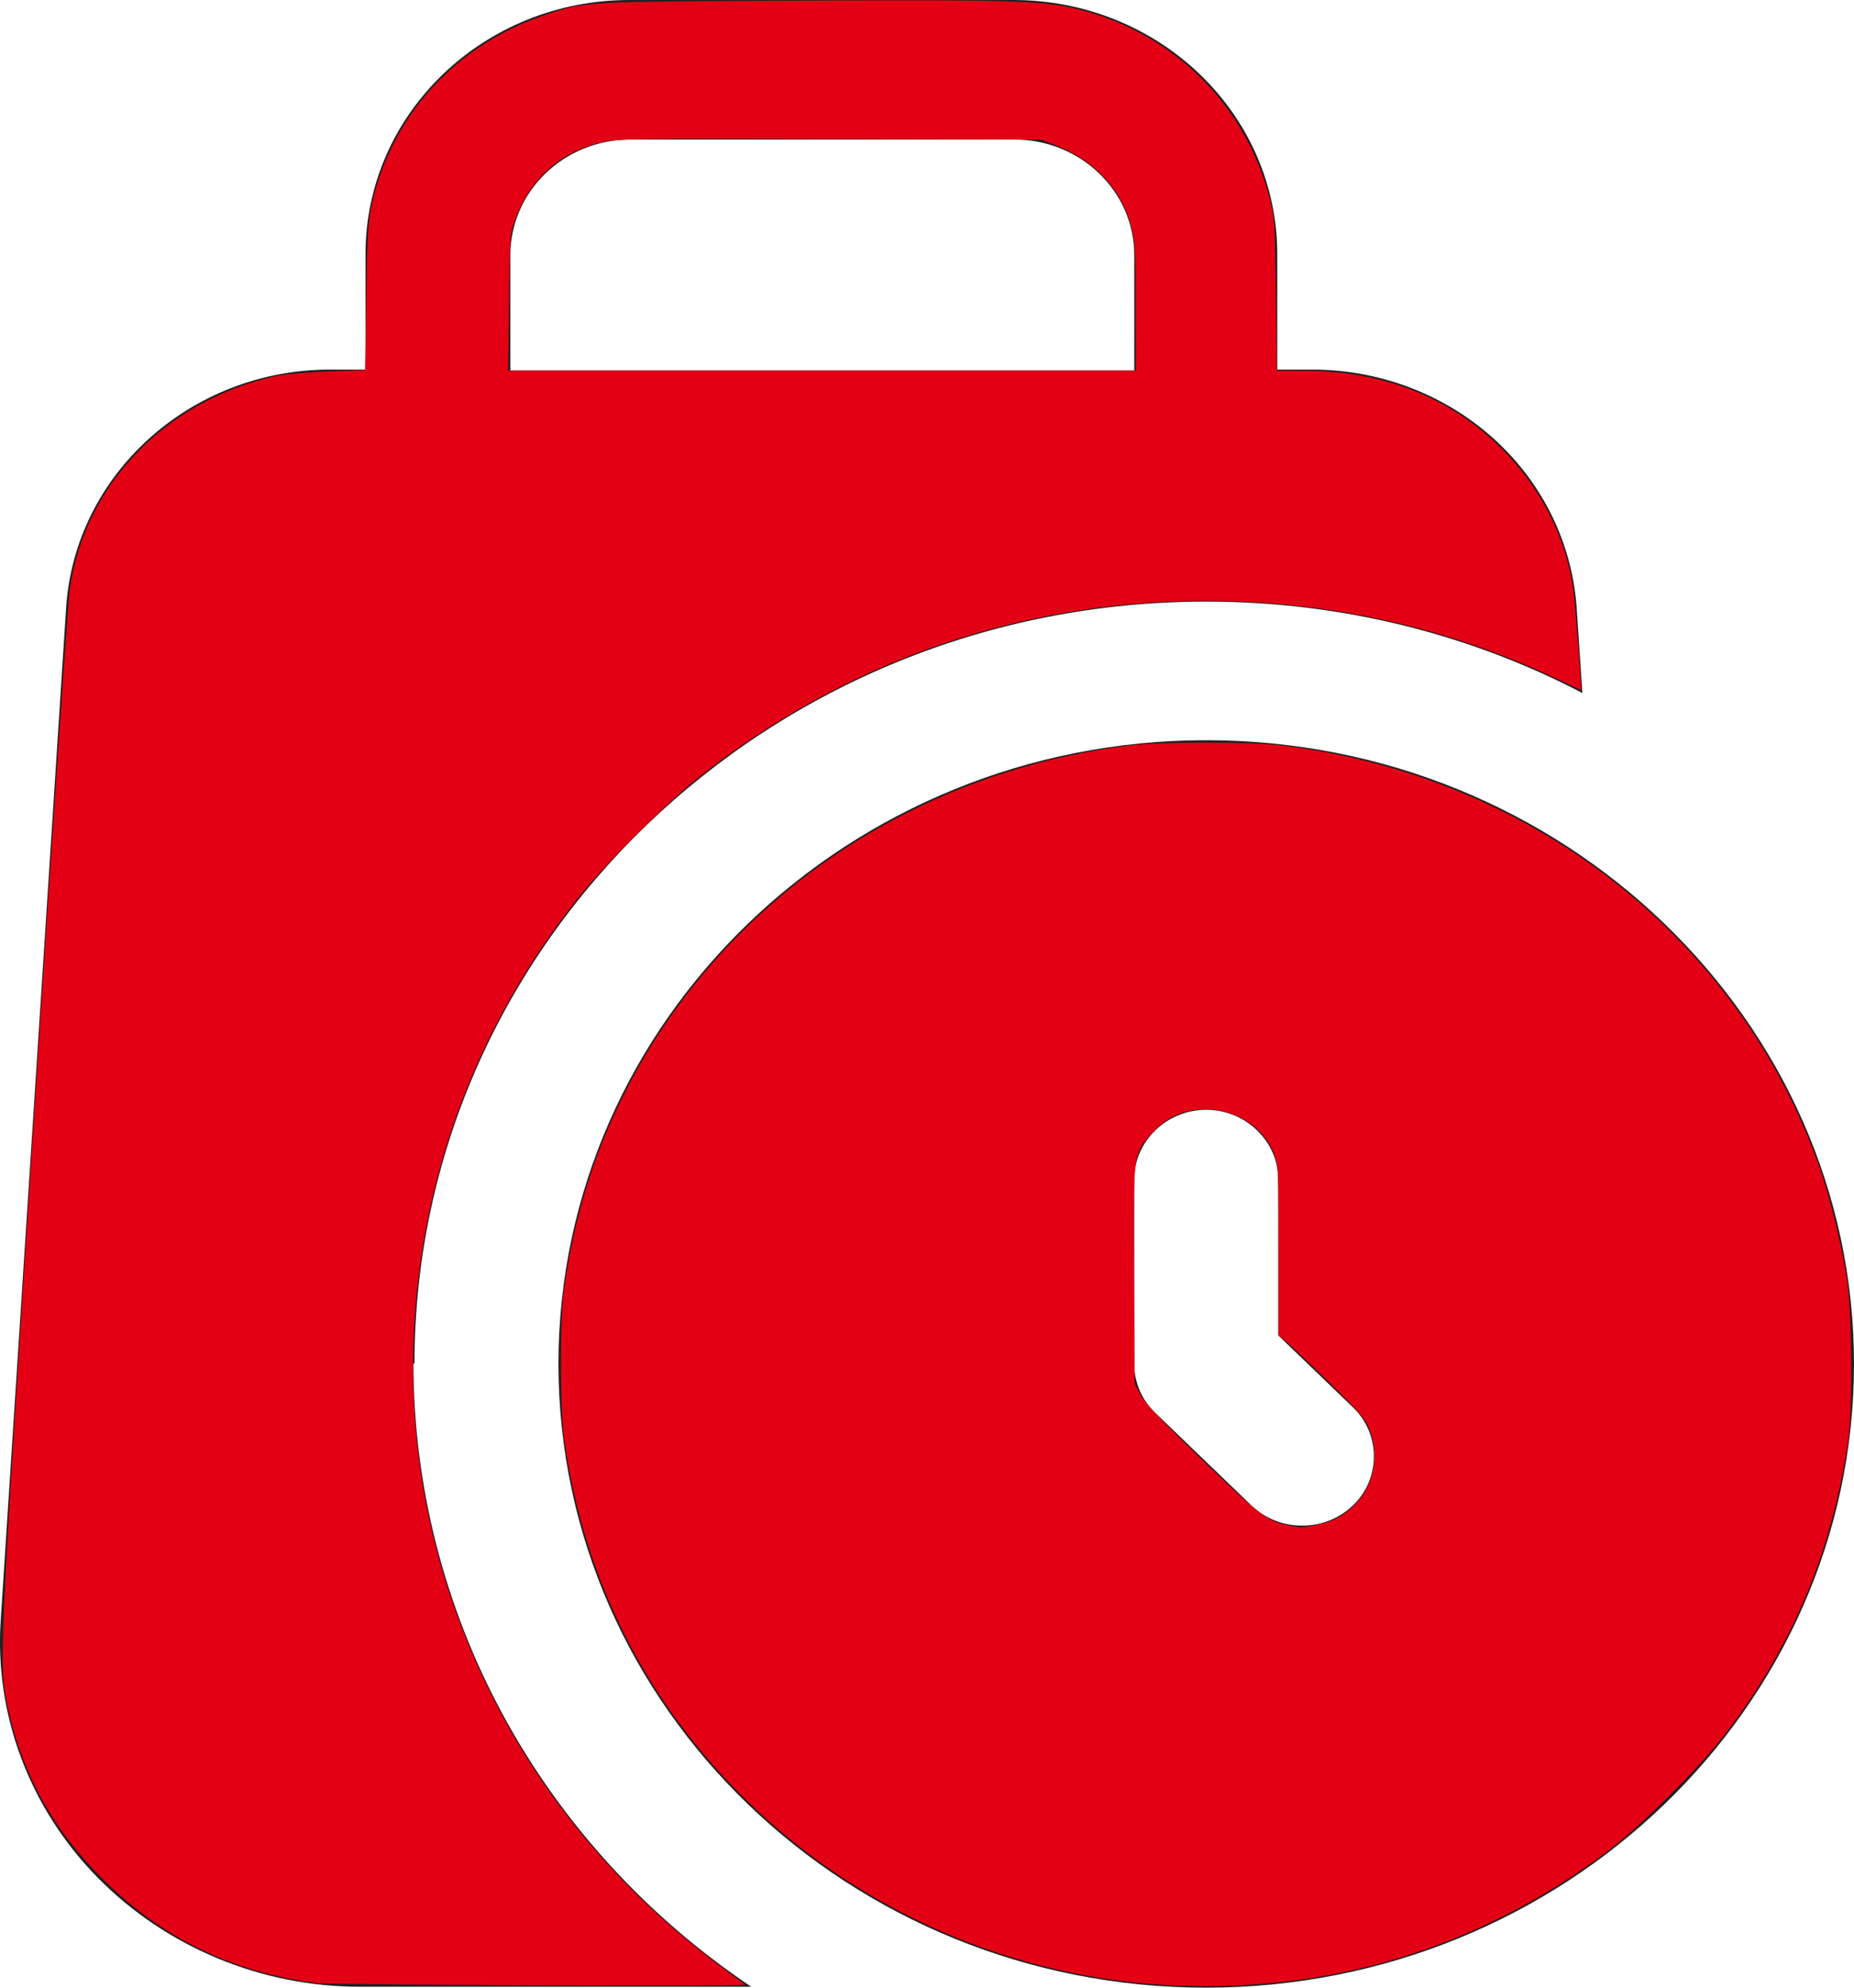
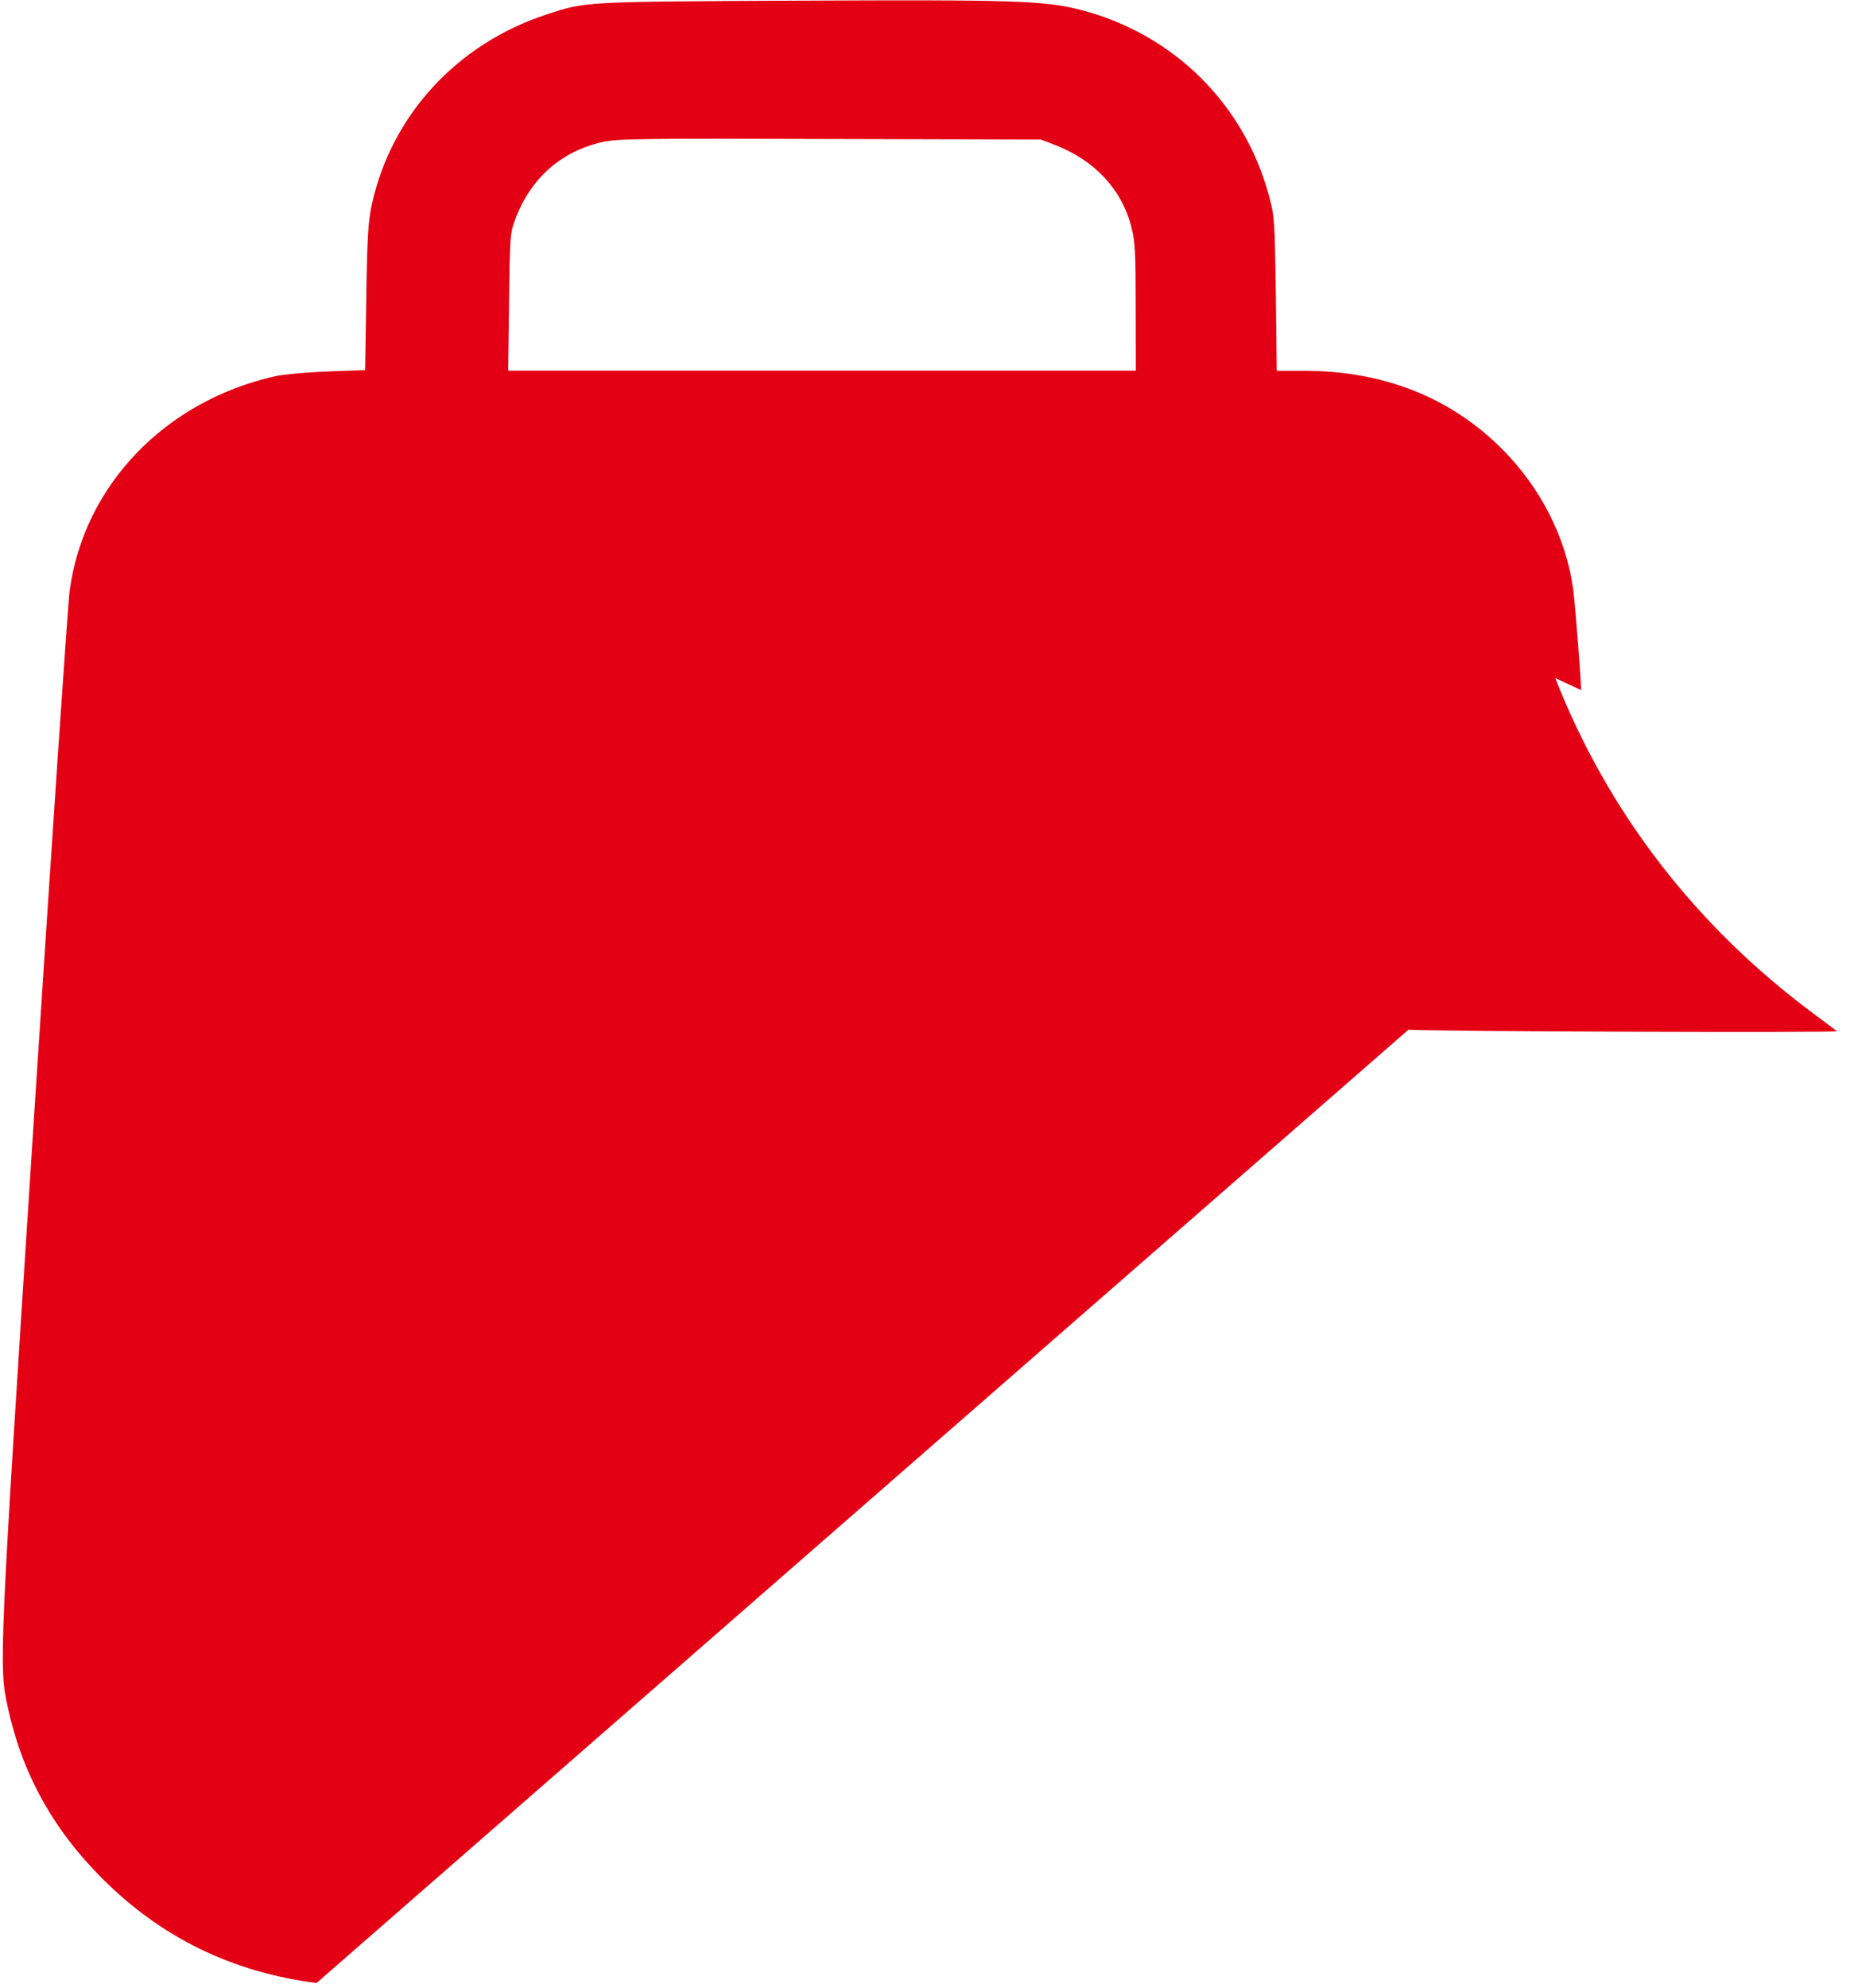
<svg xmlns="http://www.w3.org/2000/svg" xmlns:ns1="http://www.inkscape.org/namespaces/inkscape" xmlns:ns2="http://sodipodi.sourceforge.net/DTD/sodipodi-0.dtd" ns1:version="1.0 (4035a4fb49, 2020-05-01)" ns2:docname="account-3.svg" id="svg4" version="1.1" fill="none" viewBox="0 0 14 15" height="15" width="14">
  <defs id="defs8" />
  <ns2:namedview ns1:current-layer="svg4" ns1:window-maximized="1" ns1:window-y="-8" ns1:window-x="54" ns1:cy="7.5" ns1:cx="7" ns1:zoom="59.333333" showgrid="false" id="namedview6" ns1:window-height="1057" ns1:window-width="2498" ns1:pageshadow="2" ns1:pageopacity="0" guidetolerance="10" gridtolerance="10" objecttolerance="10" borderopacity="1" bordercolor="#666666" pagecolor="#ffffff" />
-   <path id="path2" fill="#212121" d="M3.13 10.293C3.13 7.12 5.811 4.54 9.108 4.54C10.137 4.54 11.108 4.791 11.949 5.23L11.906 4.589C11.873 4.101 11.649 3.644 11.279 3.31C10.909 2.976 10.42 2.79 9.913 2.789H9.645V1.918C9.645 0.858 8.753 0 7.652 0H4.753C3.651 0 2.76 0.858 2.76 1.918V2.789H2.492C1.441 2.789 0.564 3.577 0.499 4.589L0.006 12.218C-0.045 12.936 0.223 13.647 0.738 14.17C1.253 14.693 1.97 14.993 2.716 14.993H5.673C4.885 14.464 4.242 13.76 3.798 12.941C3.354 12.121 3.122 11.21 3.122 10.286L3.13 10.293ZM3.854 1.925C3.854 1.444 4.26 1.053 4.76 1.053H7.659C8.159 1.053 8.565 1.444 8.565 1.925V2.796H3.854V1.925ZM9.108 5.586C6.412 5.586 4.217 7.699 4.217 10.293C4.217 12.887 6.412 15 9.108 15C11.804 15 14 12.887 14 10.293C14 7.699 11.804 5.586 9.108 5.586ZM10.217 11.36C10.108 11.464 9.971 11.513 9.833 11.513C9.695 11.513 9.558 11.464 9.449 11.36L8.724 10.662C8.622 10.565 8.565 10.432 8.565 10.293V8.898C8.565 8.612 8.811 8.375 9.108 8.375C9.405 8.375 9.652 8.612 9.652 8.898V10.077L10.217 10.621C10.427 10.823 10.427 11.158 10.217 11.36Z" />
-   <path id="path835" d="M 2.39,14.965 C 1.753,14.883 1.217,14.622 0.771,14.175 0.397,13.801 0.165,13.379 0.057,12.876 -0.009,12.573 -0.006,12.503 0.256,8.444 0.391,6.354 0.512,4.56 0.526,4.458 0.633,3.664 1.245,3.026 2.079,2.839 2.144,2.825 2.323,2.809 2.477,2.803 l 0.28,-0.01 0.009,-0.55 C 2.773,1.78 2.78,1.67 2.808,1.542 2.956,0.87 3.449,0.333 4.122,0.111 4.425,0.011 4.392,0.013 6.028,0.005 7.645,-0.003 7.888,0.005 8.154,0.073 8.859,0.253 9.396,0.783 9.583,1.48 9.625,1.637 9.626,1.665 9.634,2.221 l 0.007,0.577 0.205,1.011e-4 c 0.6,2.916e-4 1.104,0.199 1.495,0.589 0.295,0.295 0.487,0.675 0.539,1.064 0.016,0.12 0.065,0.756 0.058,0.756 -0.001,0 -0.089,-0.041 -0.194,-0.09 C 10.922,4.731 10.027,4.533 9.1,4.534 7.691,4.535 6.369,4.997 5.264,5.876 5.027,6.065 4.564,6.528 4.373,6.767 3.799,7.486 3.412,8.309 3.234,9.183 3.017,10.251 3.107,11.317 3.498,12.312 c 0.398,1.013 1.058,1.869 1.951,2.533 0.093,0.069 0.172,0.128 0.176,0.132 0.014,0.013 -3.129,0.002 -3.235,-0.012 z M 8.576,2.32 c 0,-0.421 -0.004,-0.493 -0.033,-0.608 C 8.469,1.426 8.264,1.207 7.959,1.091 L 7.86,1.053 6.267,1.049 C 4.859,1.044 4.66,1.047 4.553,1.071 4.24,1.14 4.01,1.342 3.893,1.649 3.852,1.758 3.85,1.774 3.844,2.279 l -0.007,0.518 h 2.37 2.37 z" style="fill:#e30014;fill-rule:evenodd;stroke-width:0.017" />
-   <path id="path837" d="M 8.837,14.981 C 7.649,14.923 6.505,14.427 5.654,13.602 4.881,12.852 4.408,11.921 4.259,10.854 4.229,10.643 4.229,9.936 4.258,9.733 4.313,9.352 4.403,8.997 4.525,8.68 5.165,7.021 6.694,5.854 8.525,5.626 c 0.23,-0.029 0.932,-0.029 1.163,-3.64e-5 1.892,0.235 3.45,1.463 4.056,3.197 0.076,0.218 0.162,0.571 0.202,0.826 0.039,0.255 0.045,0.992 0.009,1.23 -0.125,0.831 -0.409,1.514 -0.902,2.174 -0.199,0.266 -0.661,0.728 -0.922,0.924 -0.971,0.724 -2.083,1.064 -3.293,1.004 z m 1.096,-3.472 c 0.13,-0.024 0.214,-0.068 0.304,-0.16 0.137,-0.141 0.18,-0.361 0.107,-0.556 -0.031,-0.084 -0.07,-0.129 -0.316,-0.37 C 9.873,10.272 9.726,10.133 9.701,10.113 l -0.046,-0.036 V 9.438 c 0,-0.604 -0.002,-0.644 -0.035,-0.732 C 9.535,8.48 9.272,8.337 9.017,8.377 8.885,8.398 8.79,8.451 8.695,8.556 8.556,8.707 8.557,8.699 8.563,9.634 l 0.005,0.807 0.045,0.086 c 0.033,0.063 0.16,0.196 0.47,0.495 0.433,0.417 0.486,0.457 0.644,0.488 0.1,0.02 0.096,0.02 0.207,-6.24e-4 z" style="fill:#e30014;fill-rule:evenodd;stroke-width:0.017" />
+   <path id="path835" d="M 2.39,14.965 C 1.753,14.883 1.217,14.622 0.771,14.175 0.397,13.801 0.165,13.379 0.057,12.876 -0.009,12.573 -0.006,12.503 0.256,8.444 0.391,6.354 0.512,4.56 0.526,4.458 0.633,3.664 1.245,3.026 2.079,2.839 2.144,2.825 2.323,2.809 2.477,2.803 l 0.28,-0.01 0.009,-0.55 C 2.773,1.78 2.78,1.67 2.808,1.542 2.956,0.87 3.449,0.333 4.122,0.111 4.425,0.011 4.392,0.013 6.028,0.005 7.645,-0.003 7.888,0.005 8.154,0.073 8.859,0.253 9.396,0.783 9.583,1.48 9.625,1.637 9.626,1.665 9.634,2.221 l 0.007,0.577 0.205,1.011e-4 c 0.6,2.916e-4 1.104,0.199 1.495,0.589 0.295,0.295 0.487,0.675 0.539,1.064 0.016,0.12 0.065,0.756 0.058,0.756 -0.001,0 -0.089,-0.041 -0.194,-0.09 c 0.398,1.013 1.058,1.869 1.951,2.533 0.093,0.069 0.172,0.128 0.176,0.132 0.014,0.013 -3.129,0.002 -3.235,-0.012 z M 8.576,2.32 c 0,-0.421 -0.004,-0.493 -0.033,-0.608 C 8.469,1.426 8.264,1.207 7.959,1.091 L 7.86,1.053 6.267,1.049 C 4.859,1.044 4.66,1.047 4.553,1.071 4.24,1.14 4.01,1.342 3.893,1.649 3.852,1.758 3.85,1.774 3.844,2.279 l -0.007,0.518 h 2.37 2.37 z" style="fill:#e30014;fill-rule:evenodd;stroke-width:0.017" />
</svg>